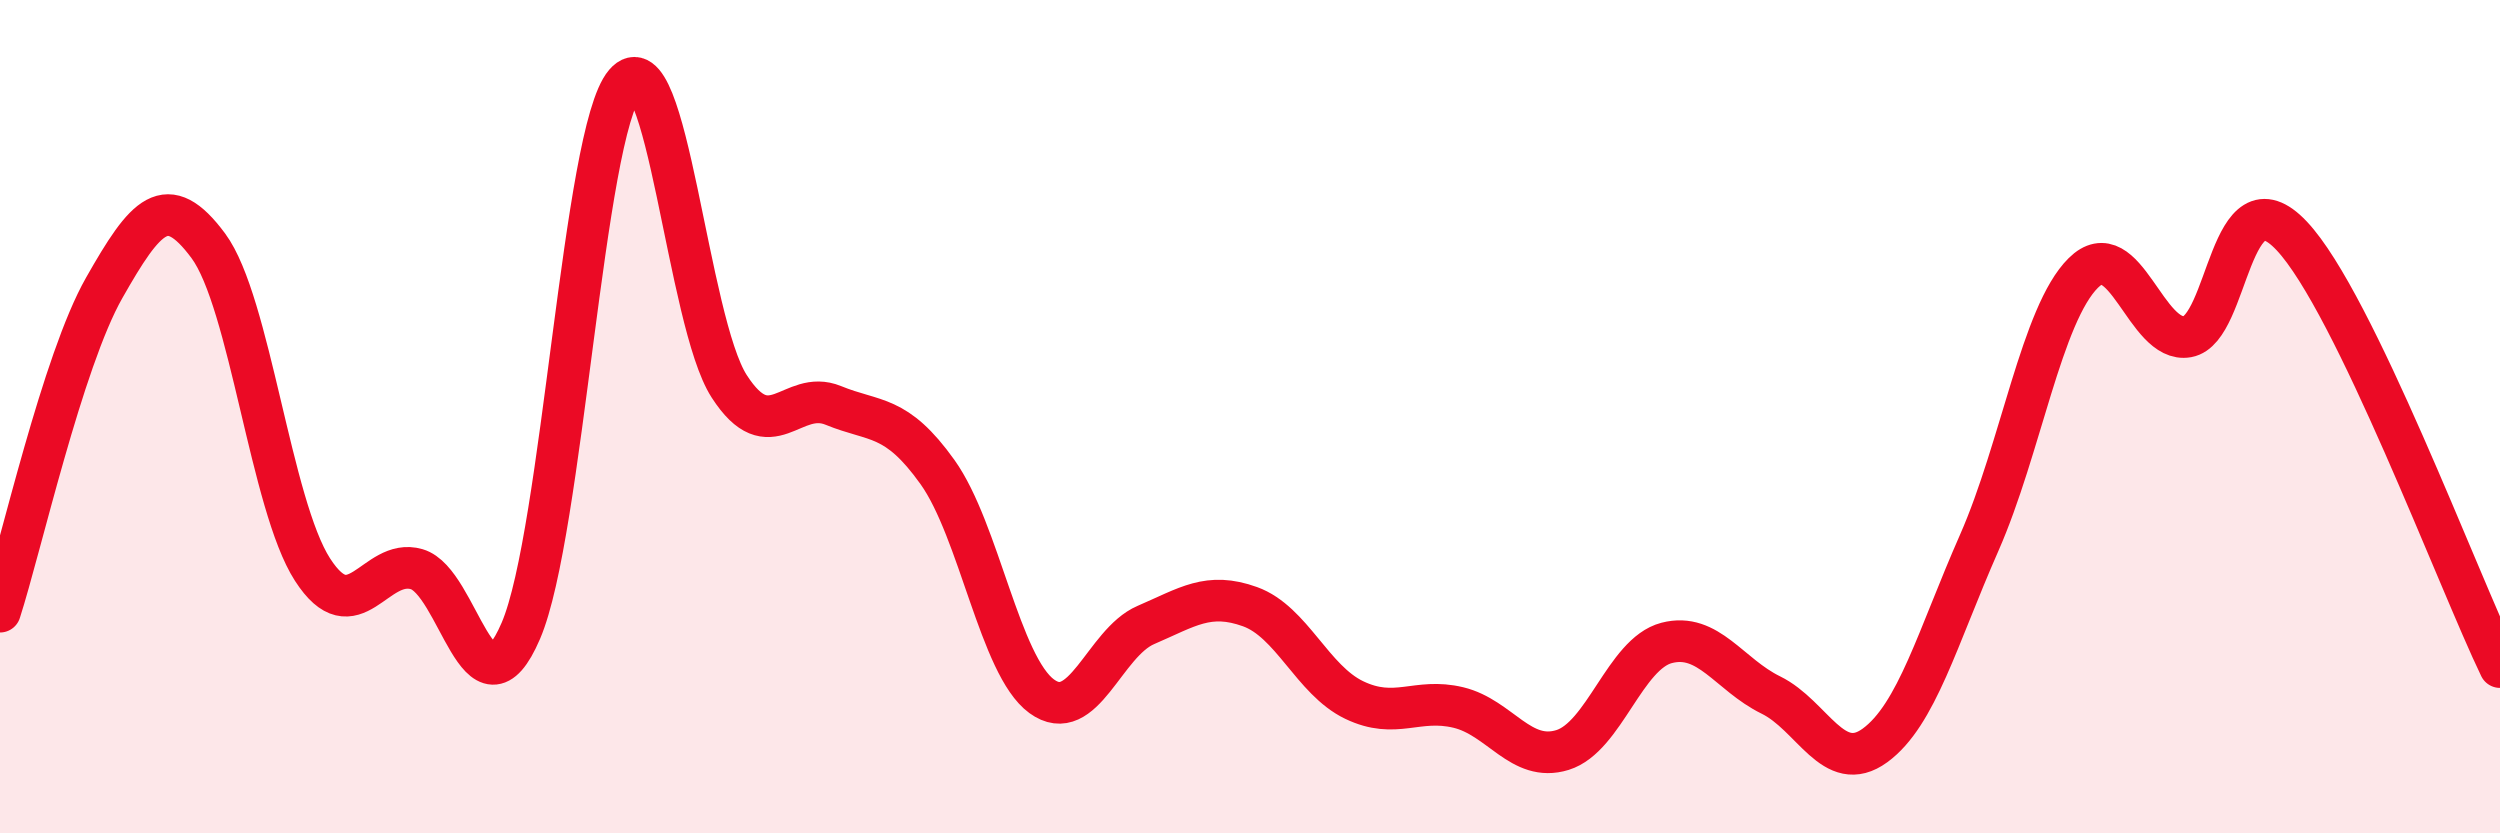
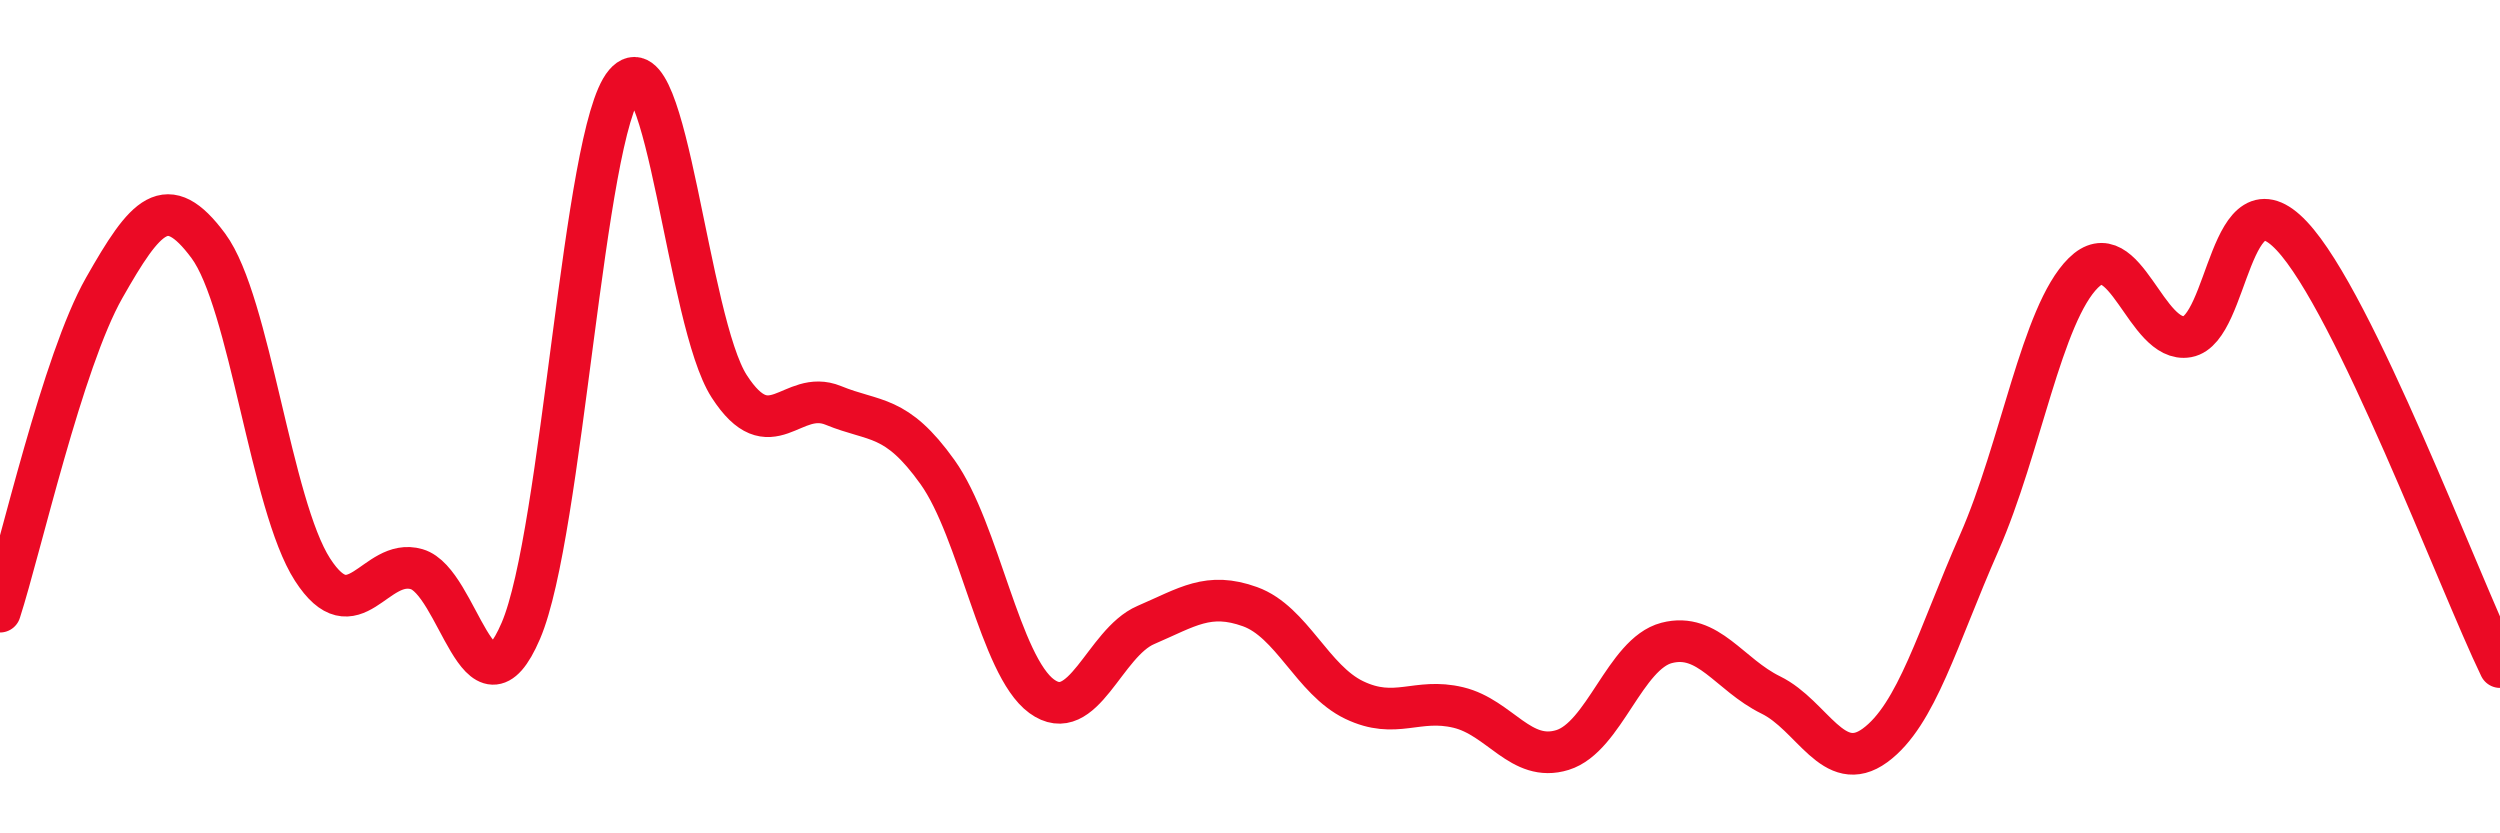
<svg xmlns="http://www.w3.org/2000/svg" width="60" height="20" viewBox="0 0 60 20">
-   <path d="M 0,14.68 C 0.5,13.13 1.5,8.67 2.5,6.91 C 3.5,5.15 4,4.55 5,5.9 C 6,7.25 6.5,12.12 7.5,13.67 C 8.5,15.22 9,13.37 10,13.66 C 11,13.95 11.5,17.47 12.5,15.14 C 13.5,12.81 14,3.17 15,2 C 16,0.83 16.5,7.72 17.5,9.27 C 18.5,10.82 19,9.32 20,9.73 C 21,10.14 21.5,9.93 22.5,11.33 C 23.5,12.73 24,15.98 25,16.71 C 26,17.44 26.5,15.43 27.5,15 C 28.5,14.57 29,14.2 30,14.56 C 31,14.92 31.5,16.32 32.5,16.8 C 33.5,17.28 34,16.74 35,16.98 C 36,17.22 36.5,18.31 37.5,18 C 38.5,17.69 39,15.69 40,15.43 C 41,15.17 41.5,16.19 42.5,16.68 C 43.5,17.17 44,18.62 45,17.89 C 46,17.16 46.5,15.3 47.5,13.03 C 48.5,10.76 49,7.54 50,6.55 C 51,5.56 51.5,8.26 52.5,8.08 C 53.5,7.9 53.5,4.07 55,5.66 C 56.5,7.25 59,13.94 60,16.01L60 20L0 20Z" fill="#EB0A25" opacity="0.1" stroke-linecap="round" stroke-linejoin="round" />
  <path d="M 0,14.68 C 0.5,13.13 1.5,8.67 2.5,6.91 C 3.5,5.15 4,4.55 5,5.9 C 6,7.25 6.5,12.12 7.5,13.67 C 8.5,15.22 9,13.37 10,13.66 C 11,13.95 11.5,17.47 12.5,15.14 C 13.5,12.81 14,3.17 15,2 C 16,0.83 16.5,7.72 17.5,9.27 C 18.5,10.82 19,9.32 20,9.73 C 21,10.14 21.5,9.93 22.5,11.33 C 23.5,12.73 24,15.98 25,16.71 C 26,17.44 26.5,15.43 27.5,15 C 28.5,14.57 29,14.2 30,14.56 C 31,14.92 31.5,16.32 32.5,16.8 C 33.5,17.28 34,16.74 35,16.98 C 36,17.22 36.5,18.31 37.5,18 C 38.5,17.69 39,15.69 40,15.43 C 41,15.17 41.5,16.19 42.5,16.68 C 43.5,17.17 44,18.62 45,17.89 C 46,17.16 46.5,15.3 47.5,13.03 C 48.5,10.76 49,7.54 50,6.55 C 51,5.56 51.5,8.26 52.5,8.08 C 53.5,7.9 53.5,4.07 55,5.66 C 56.5,7.25 59,13.94 60,16.01" stroke="#EB0A25" stroke-width="1" fill="none" stroke-linecap="round" stroke-linejoin="round" />
</svg>